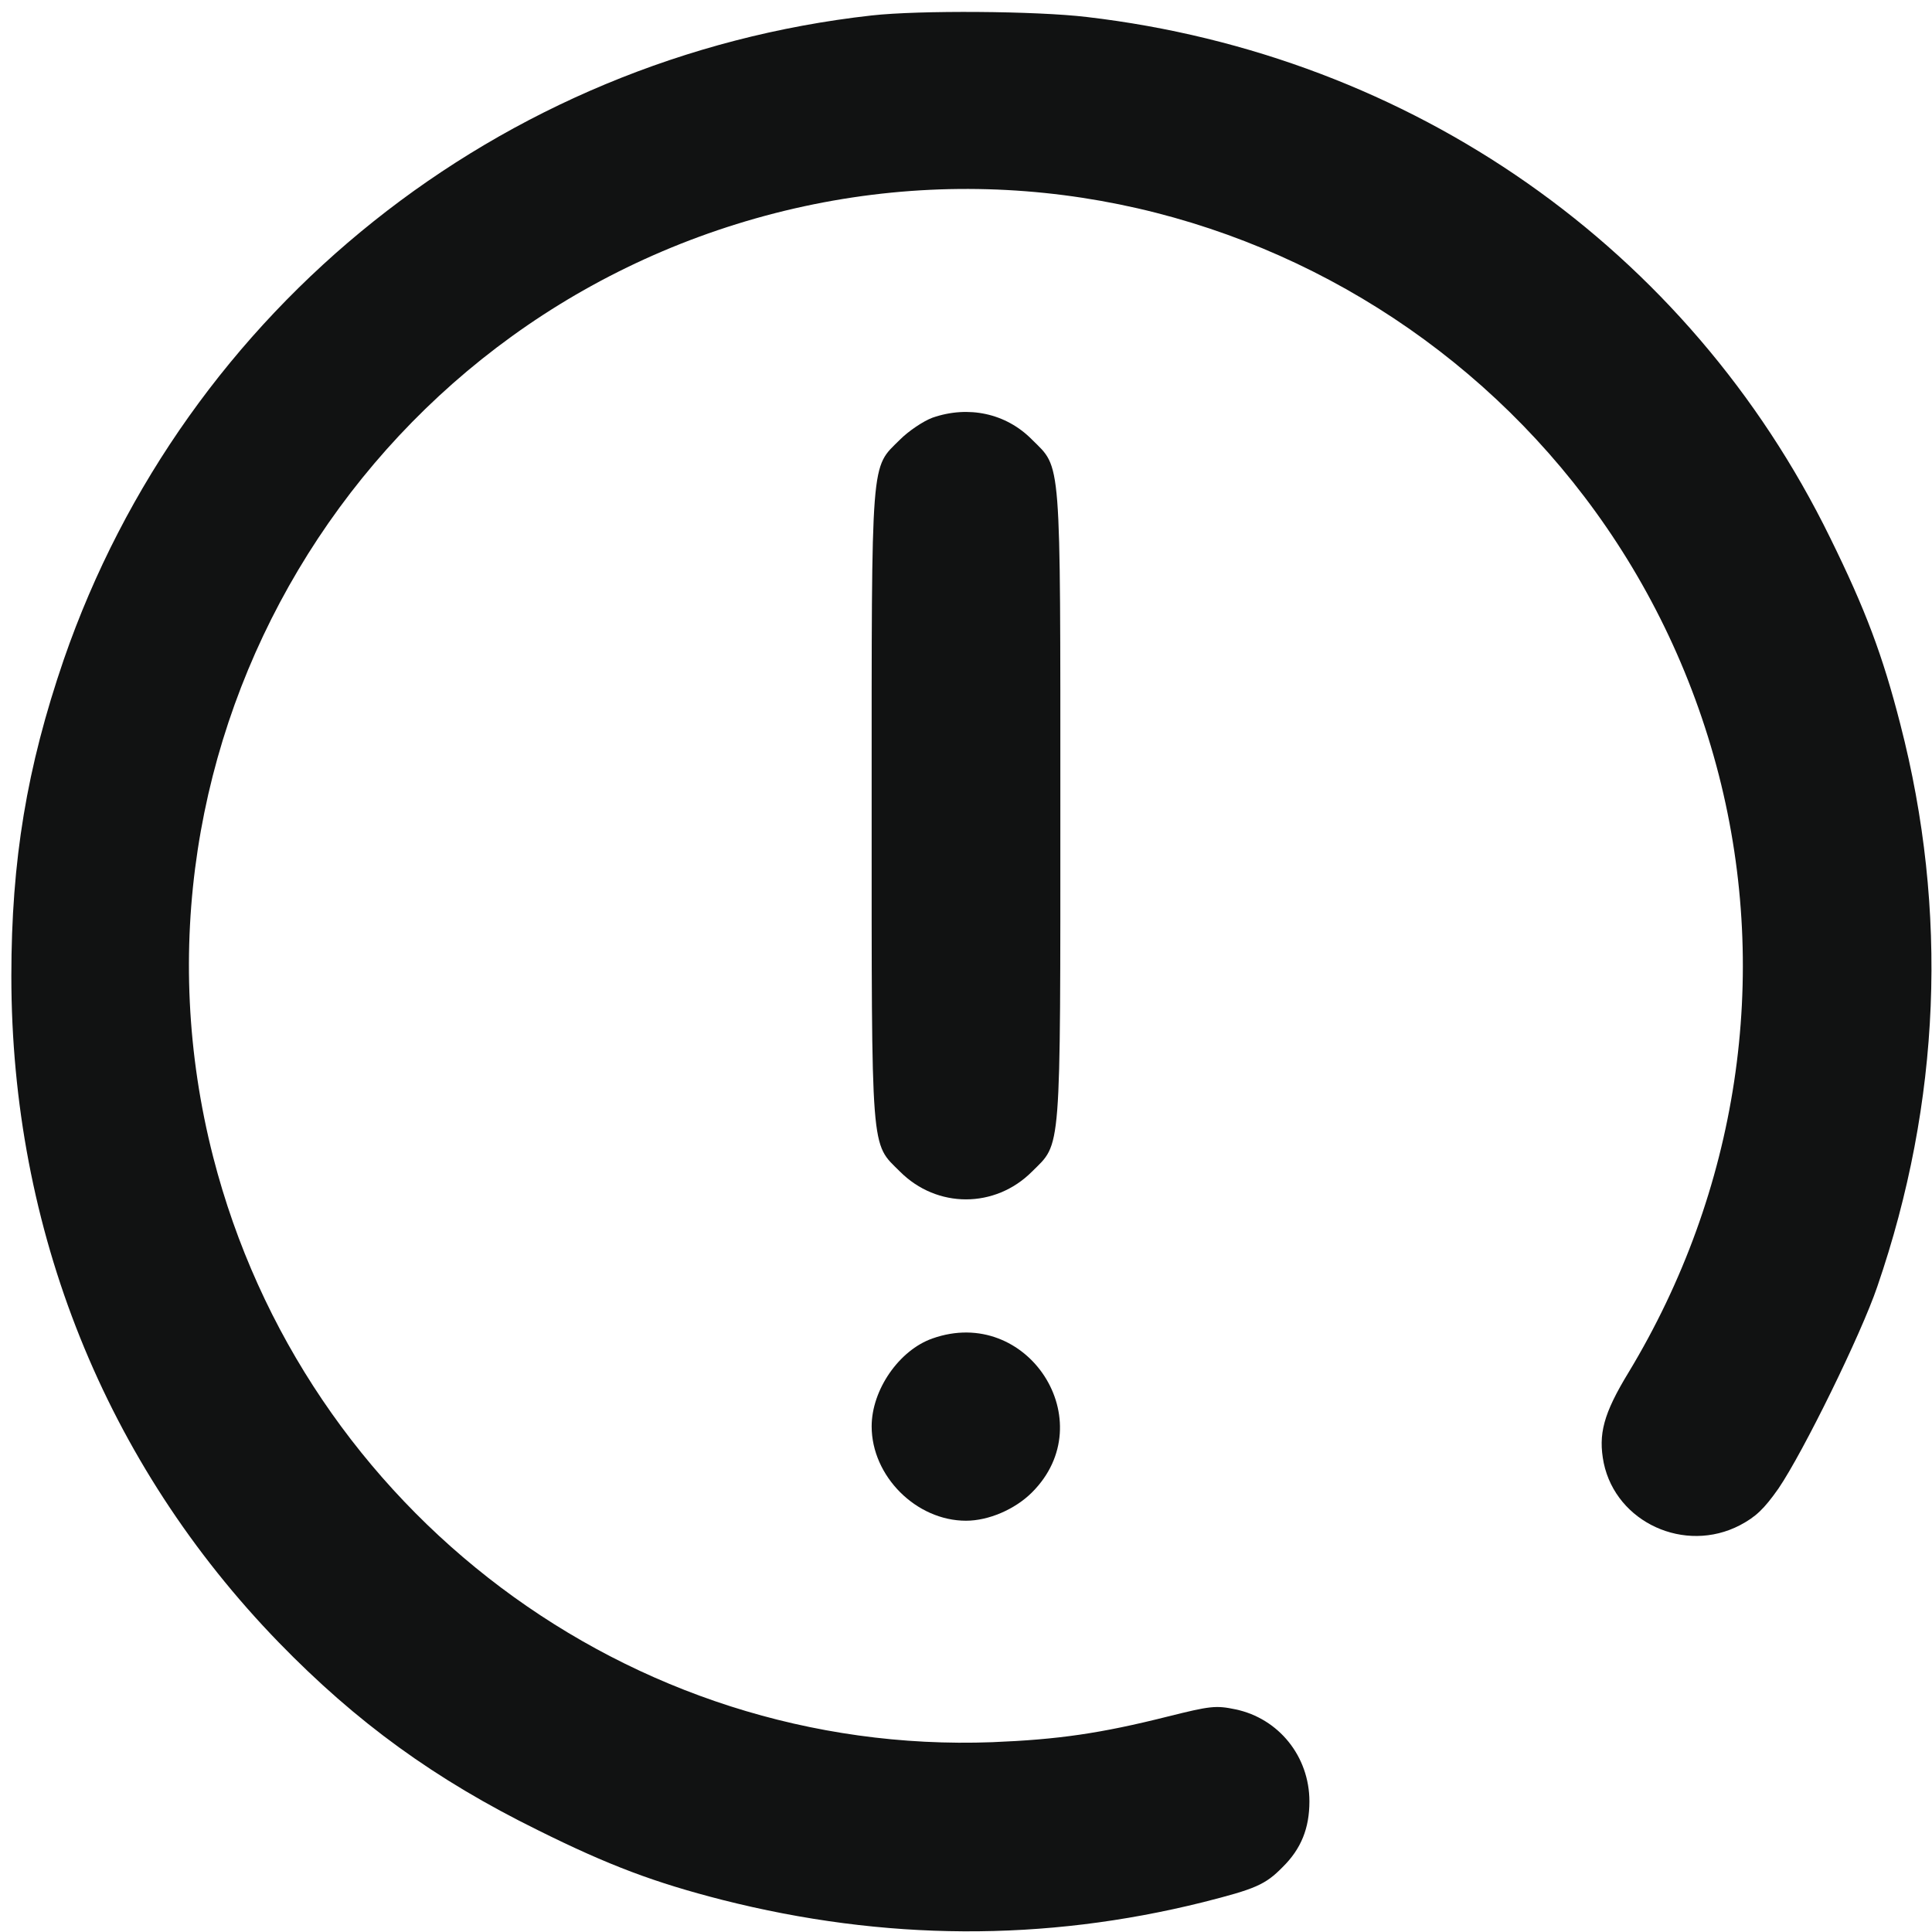
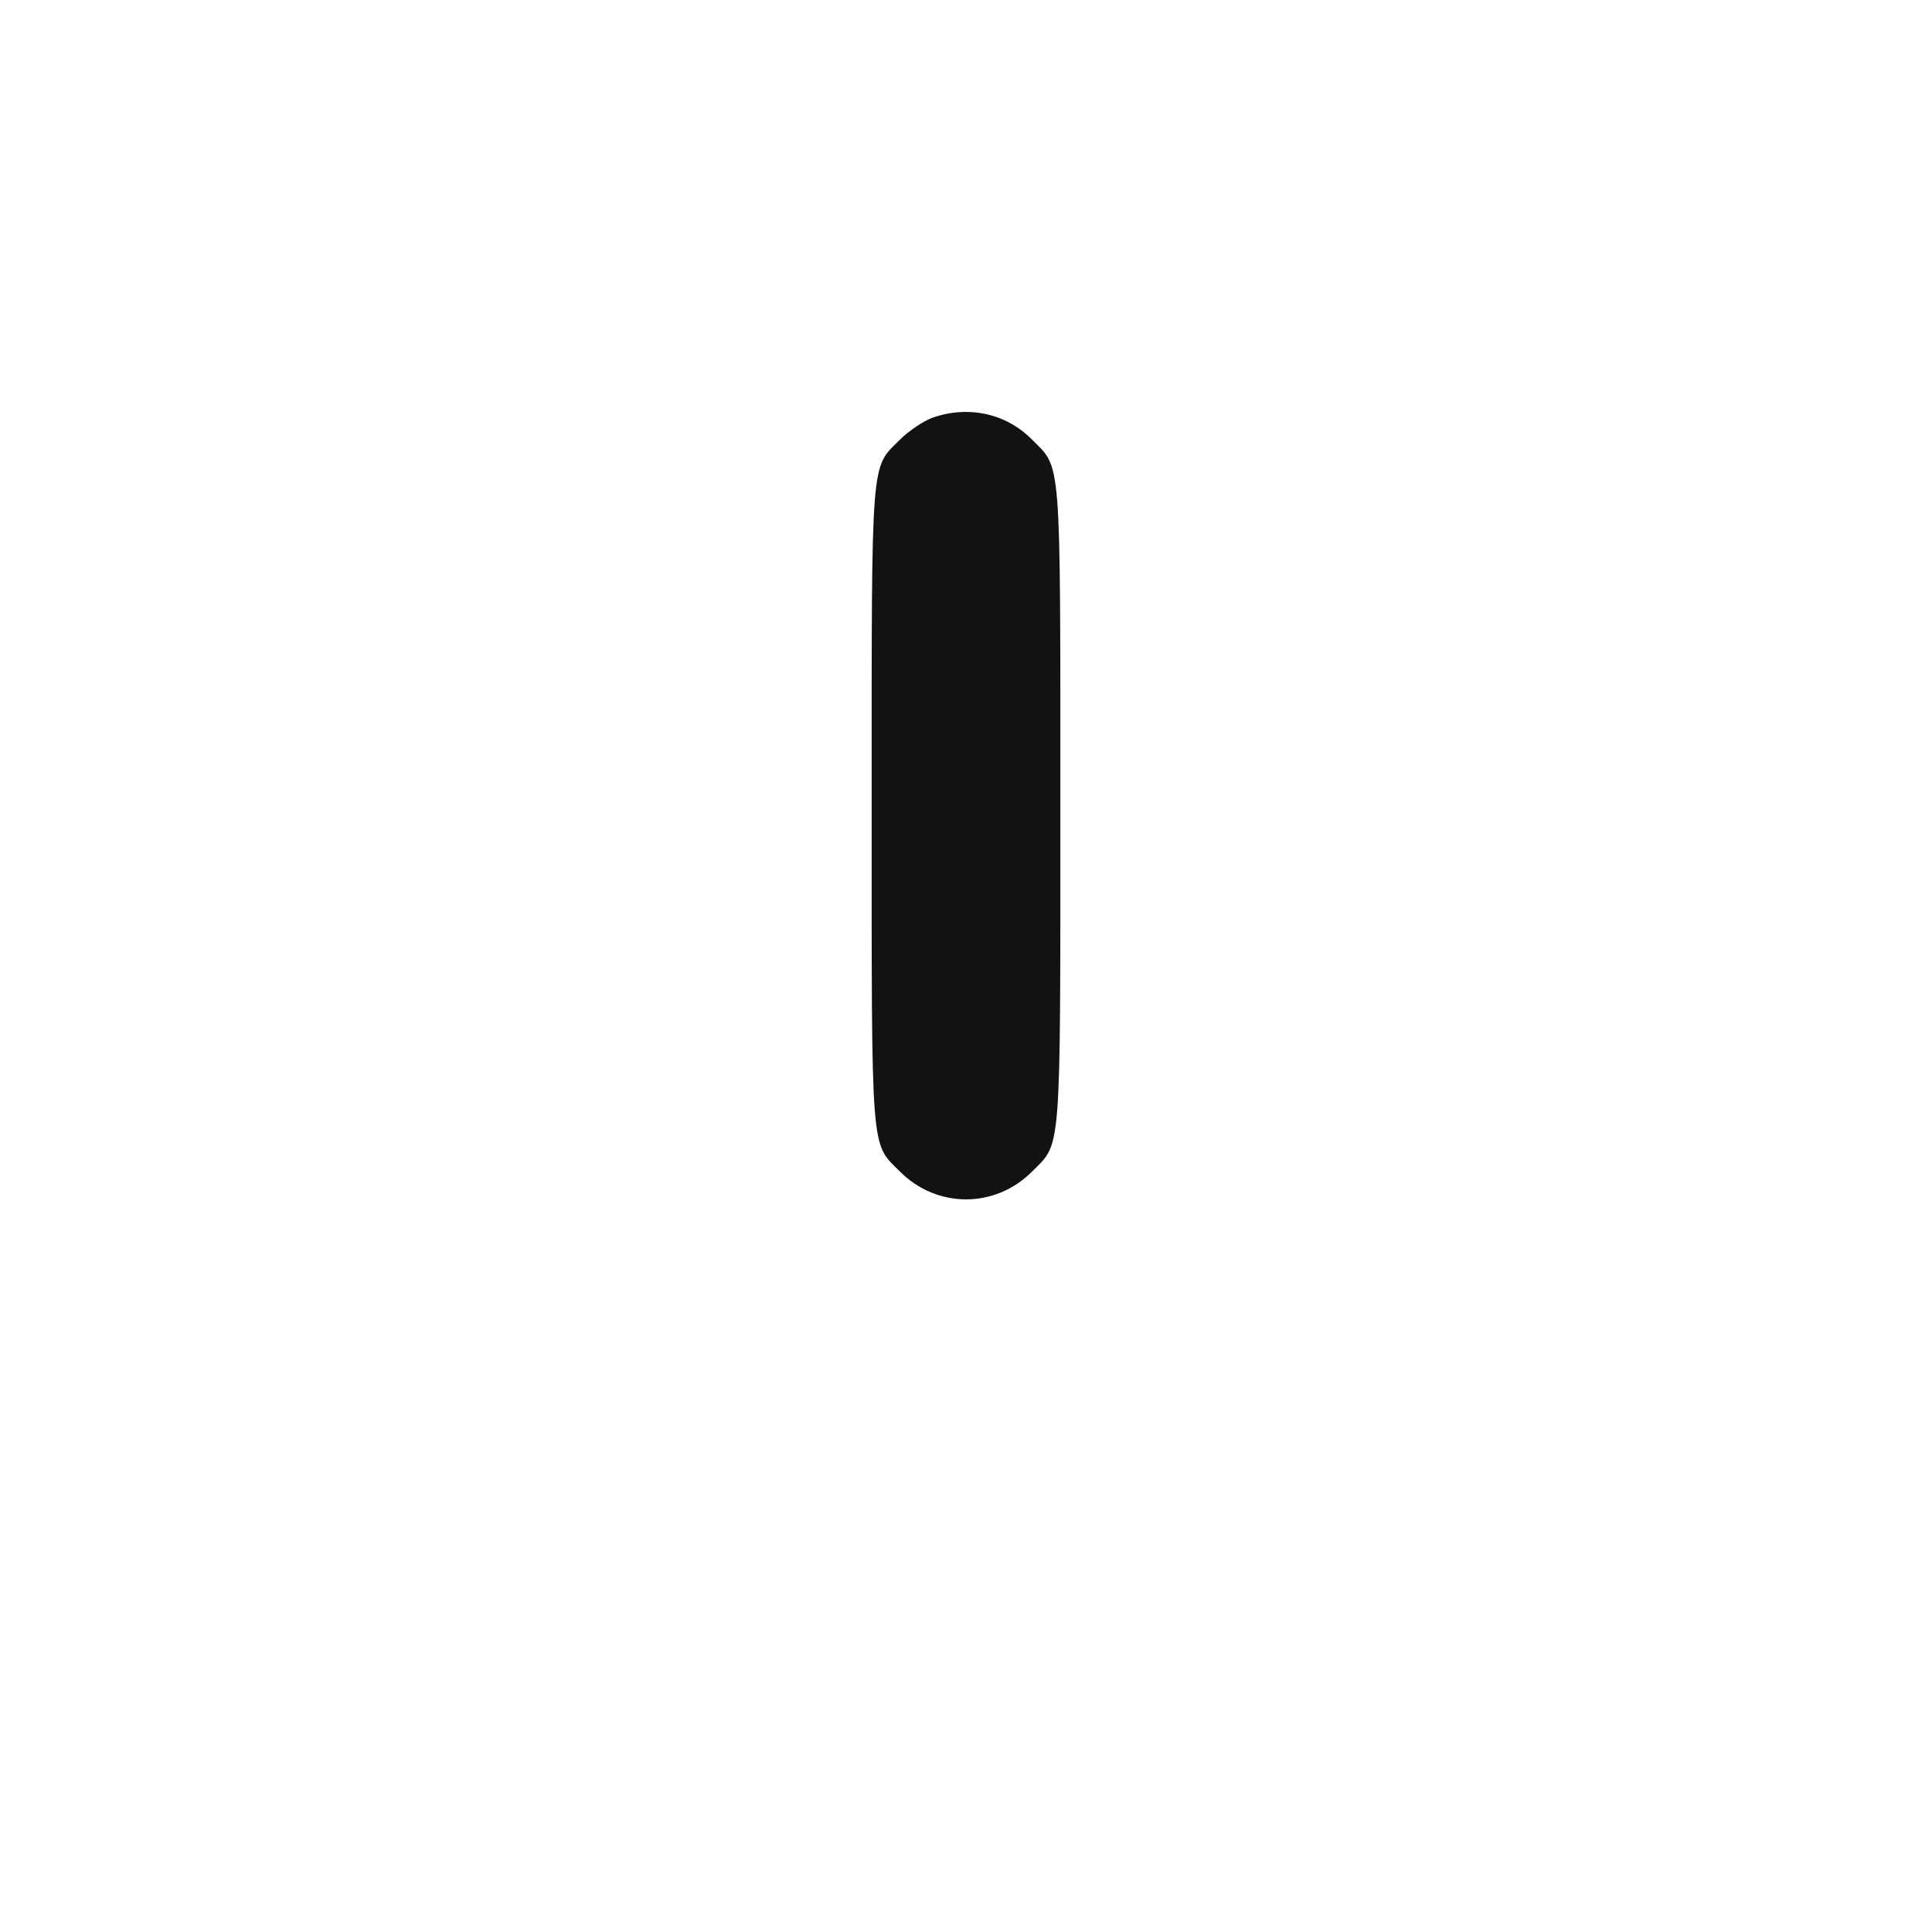
<svg xmlns="http://www.w3.org/2000/svg" width="24" height="24" viewBox="0 0 24 24" fill="none">
-   <path d="M10.828 0.192C6.206 0.708 2.302 3.825 0.792 8.194C0.333 9.534 0.141 10.687 0.141 12.126C0.141 15.276 1.308 18.183 3.464 20.404C4.43 21.398 5.405 22.106 6.68 22.734C7.566 23.175 8.133 23.386 8.972 23.601C10.988 24.112 12.97 24.122 14.944 23.63C15.595 23.465 15.717 23.414 15.933 23.194C16.163 22.968 16.266 22.711 16.266 22.378C16.266 21.82 15.886 21.347 15.347 21.234C15.103 21.183 15.033 21.192 14.508 21.323C13.669 21.534 13.144 21.609 12.328 21.642C7.823 21.811 3.778 18.773 2.648 14.372C1.331 9.229 4.458 3.975 9.628 2.648C14.77 1.331 20.025 4.462 21.352 9.628C21.994 12.136 21.591 14.798 20.231 17.048C19.917 17.564 19.852 17.817 19.922 18.173C20.077 18.914 20.93 19.303 21.614 18.947C21.811 18.843 21.914 18.745 22.092 18.492C22.402 18.037 23.119 16.575 23.32 15.984C24.108 13.692 24.206 11.315 23.606 8.995C23.386 8.137 23.175 7.575 22.734 6.679C20.977 3.089 17.545 0.684 13.5 0.211C12.872 0.136 11.419 0.126 10.828 0.192Z" fill="#111212" />
  <path d="M11.583 5.189C11.47 5.231 11.288 5.353 11.18 5.461C10.814 5.826 10.828 5.615 10.828 10.008C10.828 14.395 10.814 14.189 11.18 14.554C11.639 15.014 12.361 15.014 12.82 14.554C13.186 14.189 13.172 14.395 13.172 10.008C13.172 5.62 13.186 5.826 12.82 5.461C12.497 5.133 12.028 5.034 11.583 5.189Z" fill="#111212" />
-   <path d="M11.583 16.627C11.17 16.772 10.828 17.264 10.828 17.719C10.828 18.337 11.381 18.891 12 18.891C12.281 18.891 12.609 18.75 12.82 18.539C13.702 17.658 12.764 16.209 11.583 16.627Z" fill="#111212" />
</svg>